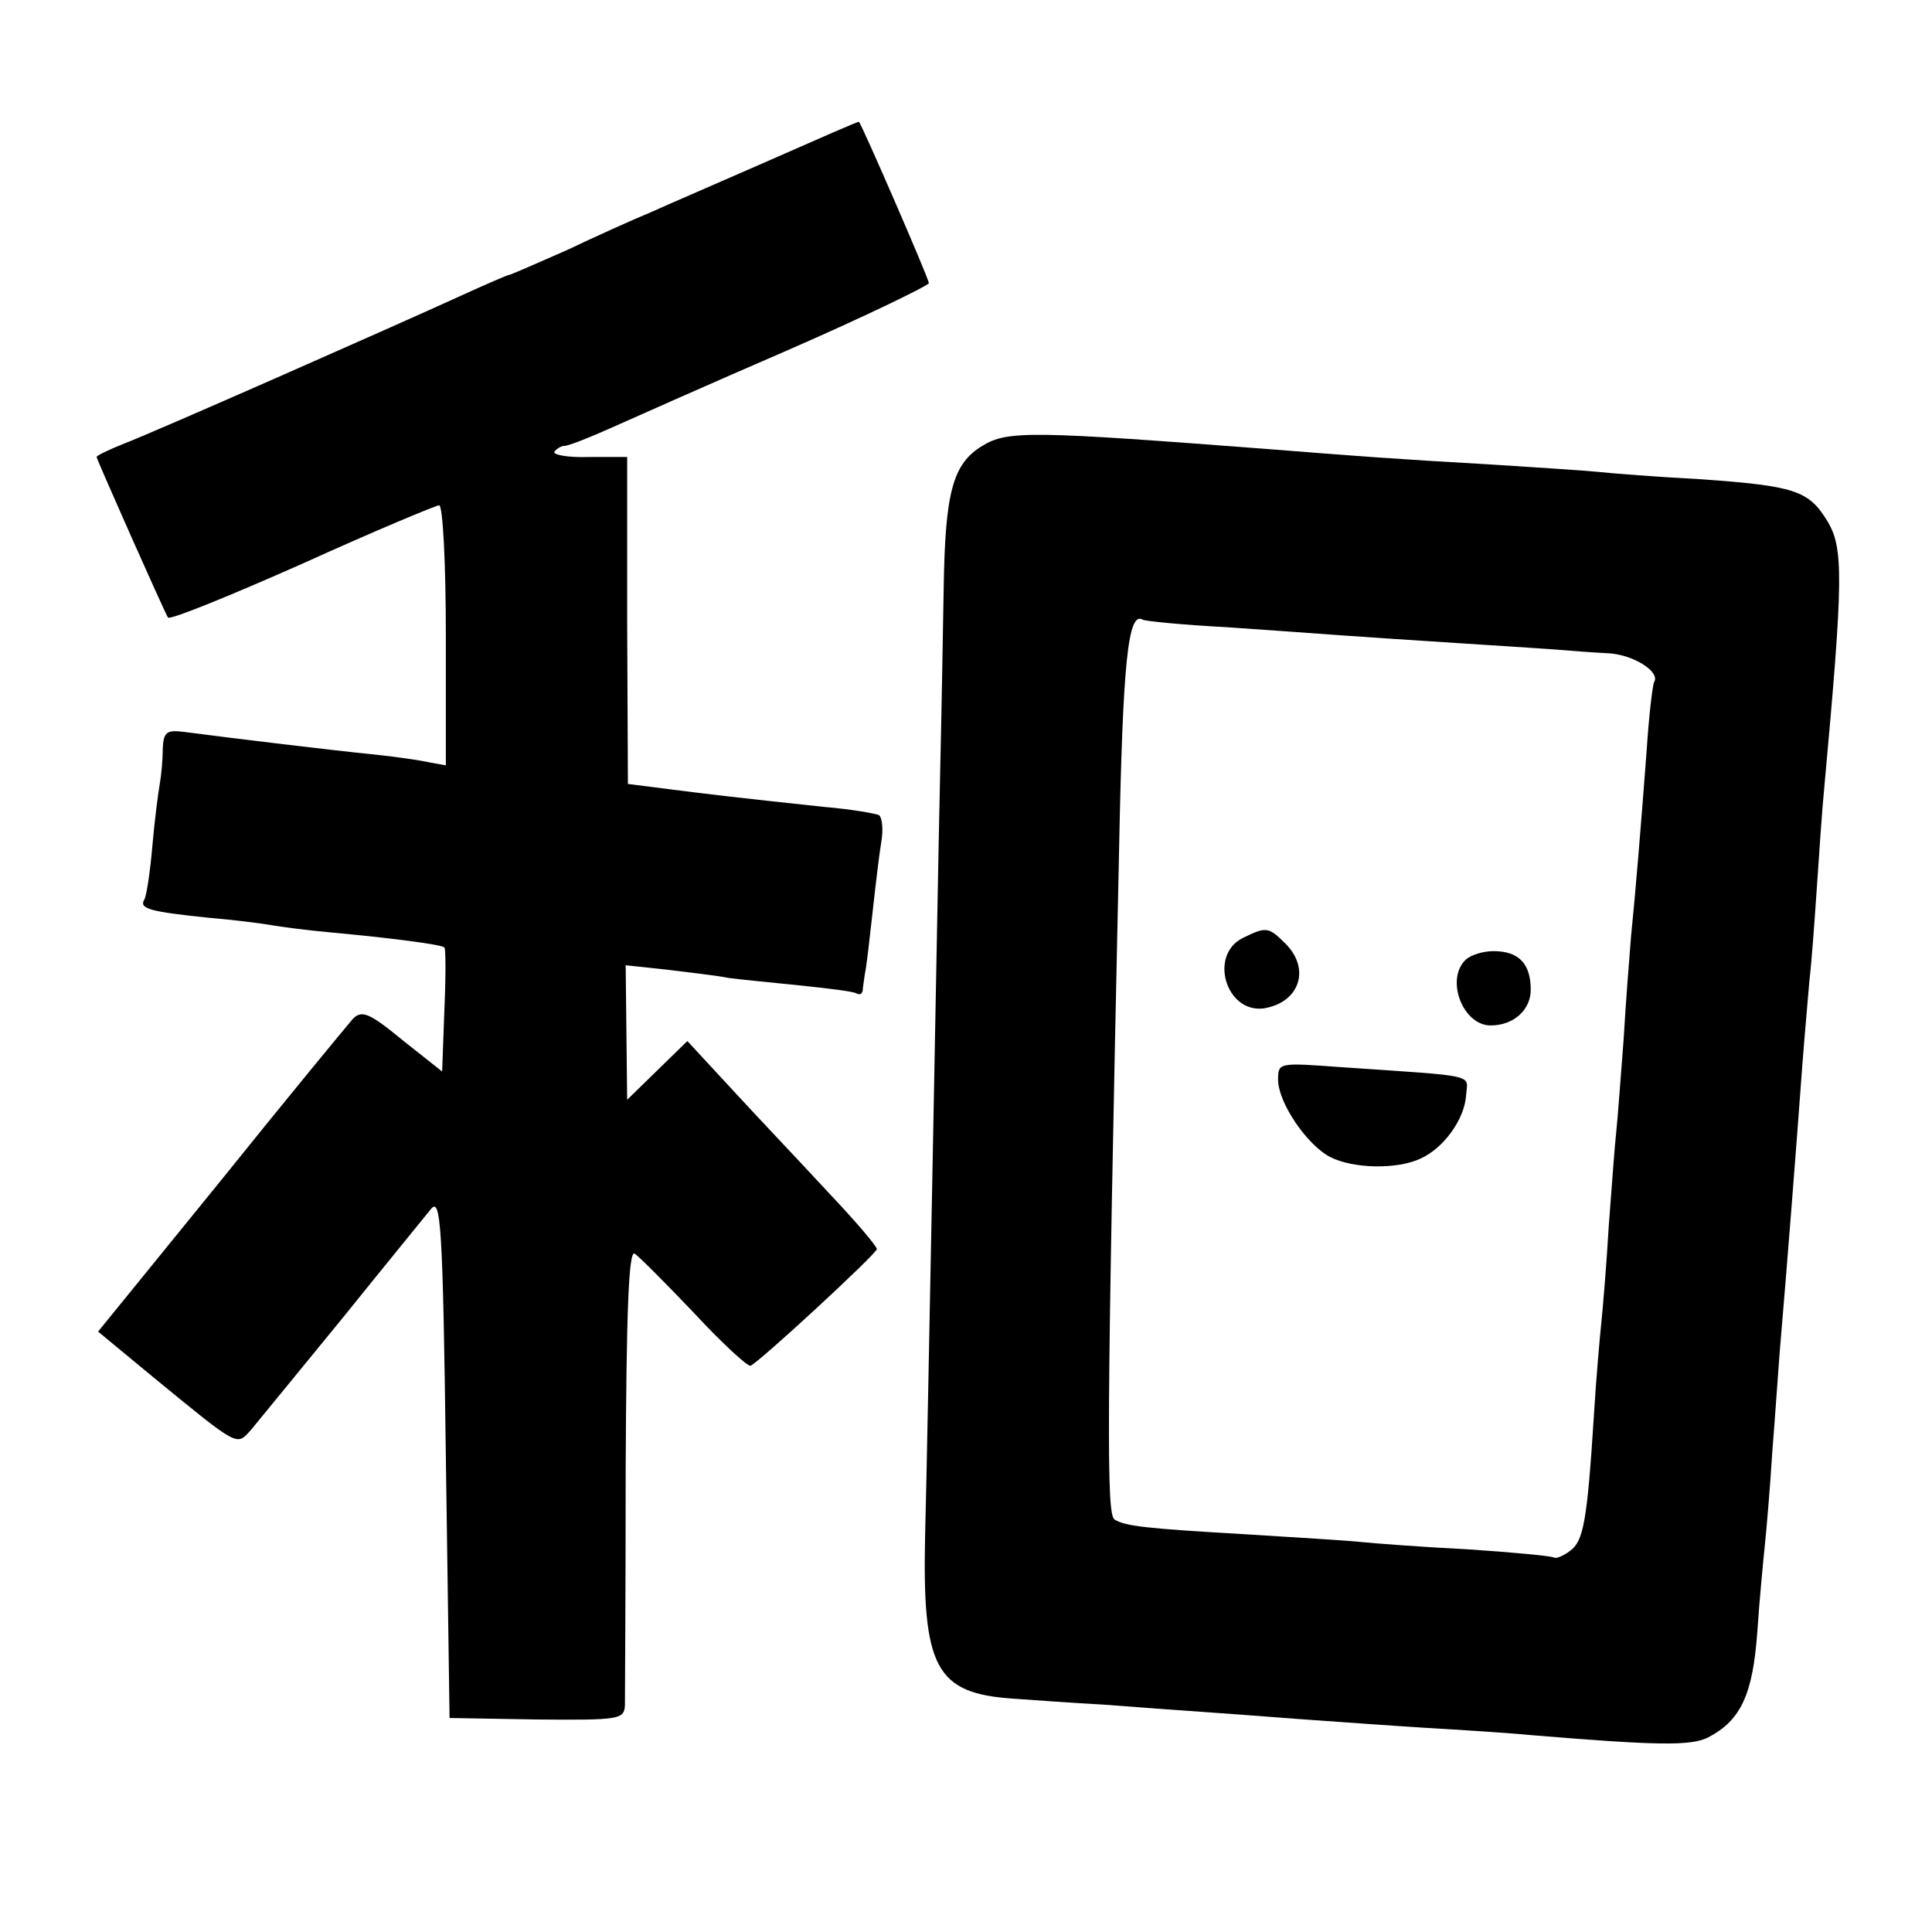
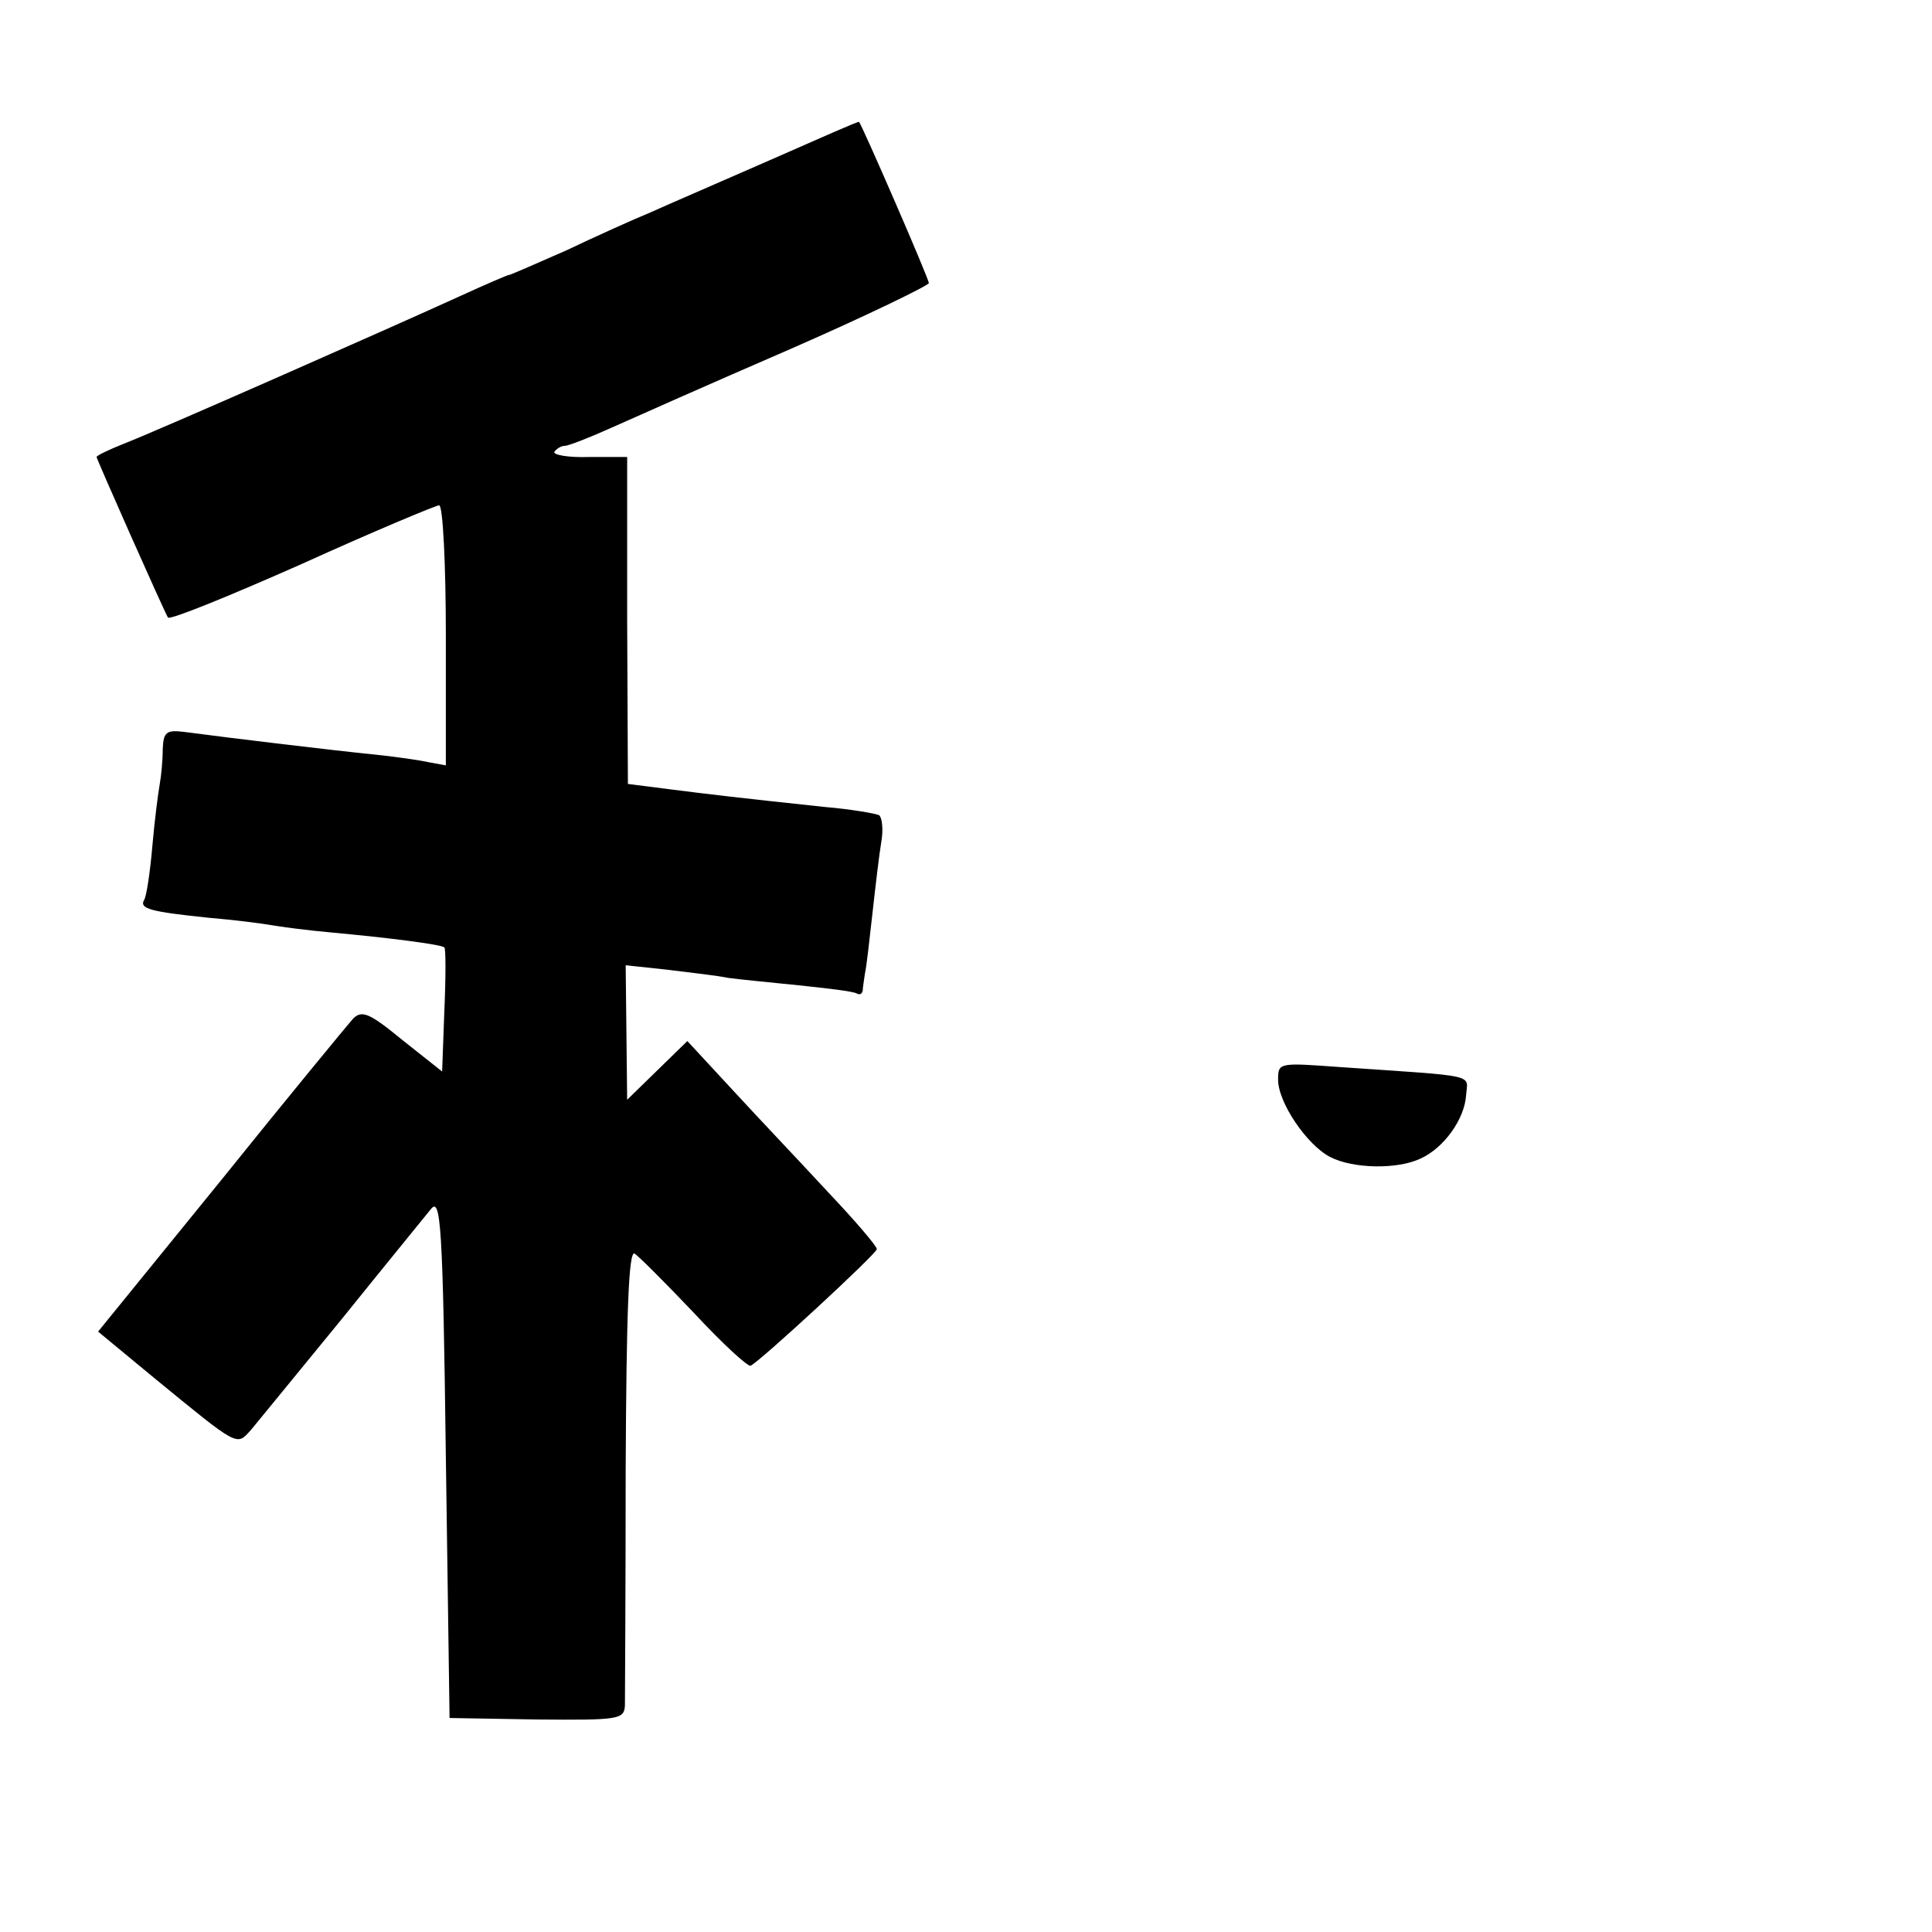
<svg xmlns="http://www.w3.org/2000/svg" version="1.0" width="260pt" height="260pt" viewBox="0 0 260 260" preserveAspectRatio="xMidYMid meet">
  <g transform="translate(0,260) scale(0.1,-0.1)" fill="#000000" stroke="none">
    <path d="M1035 2384 c-66 -29 -138 -60 -160 -70 -22 -9 -73 -32 -113 -51 -41 -18 -75 -33 -77 -33 -2 0 -32 -13 -67 -29 -92 -42 -407 -181 -451 -198 -20 -8 -37 -16 -37 -18 0 -3 91 -208 96 -216 2 -4 83 29 180 72 97 44 181 79 185 79 5 0 9 -79 9 -175 l0 -175 -22 4 c-13 3 -48 8 -78 11 -50 5 -184 21 -252 30 -24 3 -28 0 -29 -23 0 -15 -2 -36 -4 -47 -2 -11 -7 -49 -10 -84 -3 -35 -8 -68 -11 -72 -7 -12 9 -16 86 -24 36 -3 74 -8 85 -10 11 -2 48 -7 82 -10 76 -7 147 -16 151 -20 2 -1 2 -40 0 -85 l-3 -82 -53 42 c-45 37 -55 41 -67 29 -7 -8 -88 -106 -178 -218 l-165 -203 75 -62 c116 -95 111 -92 131 -70 9 11 64 78 122 149 58 72 112 138 120 148 13 16 16 -19 20 -334 l5 -351 117 -2 c111 -1 118 0 119 19 0 11 1 154 1 317 1 212 4 295 12 291 6 -4 42 -40 80 -80 38 -41 72 -72 76 -71 12 5 170 151 170 157 0 4 -29 38 -65 76 -36 39 -94 100 -128 137 l-62 67 -40 -39 -41 -40 -1 91 -1 90 56 -6 c32 -4 68 -8 82 -11 14 -2 56 -6 95 -10 38 -4 73 -8 78 -11 4 -2 7 -1 8 4 0 4 2 15 3 23 2 8 6 44 10 80 4 36 9 79 12 97 3 17 1 33 -3 36 -4 2 -37 8 -73 11 -122 13 -155 17 -210 24 l-55 7 -1 220 0 220 -51 0 c-29 -1 -49 3 -47 7 3 4 9 8 14 8 5 0 33 11 62 24 29 13 137 61 241 106 103 45 187 86 187 89 0 6 -90 213 -94 217 -1 1 -55 -23 -121 -52z" />
-     <path d="M1322 2000 c-40 -24 -50 -63 -52 -190 -1 -58 -3 -175 -5 -260 -2 -85 -6 -319 -10 -520 -4 -201 -8 -423 -10 -495 -4 -180 14 -214 119 -221 28 -2 83 -6 121 -8 39 -3 106 -8 150 -11 44 -3 105 -8 135 -10 30 -2 96 -7 145 -10 50 -3 115 -7 145 -10 169 -14 216 -15 239 -3 44 23 60 58 66 143 3 44 8 96 10 115 2 19 7 76 10 125 4 50 8 110 10 135 11 129 22 271 30 380 3 41 8 95 10 120 3 25 7 81 10 125 3 44 7 105 10 135 26 283 26 323 4 359 -25 41 -44 47 -169 56 -58 3 -121 8 -140 10 -19 2 -84 6 -145 10 -125 7 -190 12 -290 20 -326 25 -359 26 -393 5z m328 -244 c58 -4 128 -9 155 -11 28 -2 102 -7 165 -11 63 -4 124 -8 135 -9 11 -1 37 -3 57 -4 35 -1 73 -25 64 -39 -2 -4 -7 -45 -10 -92 -8 -106 -15 -191 -21 -250 -2 -25 -7 -87 -10 -139 -4 -51 -8 -107 -10 -125 -2 -17 -6 -74 -10 -126 -3 -52 -8 -111 -10 -130 -2 -19 -7 -75 -10 -125 -9 -142 -14 -169 -32 -182 -9 -7 -19 -11 -22 -9 -3 2 -55 7 -116 11 -60 3 -126 8 -145 10 -19 2 -87 6 -150 10 -138 8 -165 11 -180 20 -11 7 -11 118 6 900 5 255 12 323 32 311 4 -2 54 -7 112 -10z" />
-     <path d="M1673 1338 c-47 -23 -23 -102 28 -95 48 8 63 53 29 87 -23 23 -26 23 -57 8z" />
-     <path d="M1972 1308 c-27 -27 -3 -88 34 -88 31 0 54 21 54 48 0 35 -16 52 -50 52 -14 0 -31 -5 -38 -12z" />
    <path d="M1720 1147 c0 -31 39 -88 70 -104 31 -16 91 -17 122 -2 31 14 59 53 61 85 2 29 19 25 -170 38 -82 6 -83 6 -83 -17z" />
  </g>
</svg>